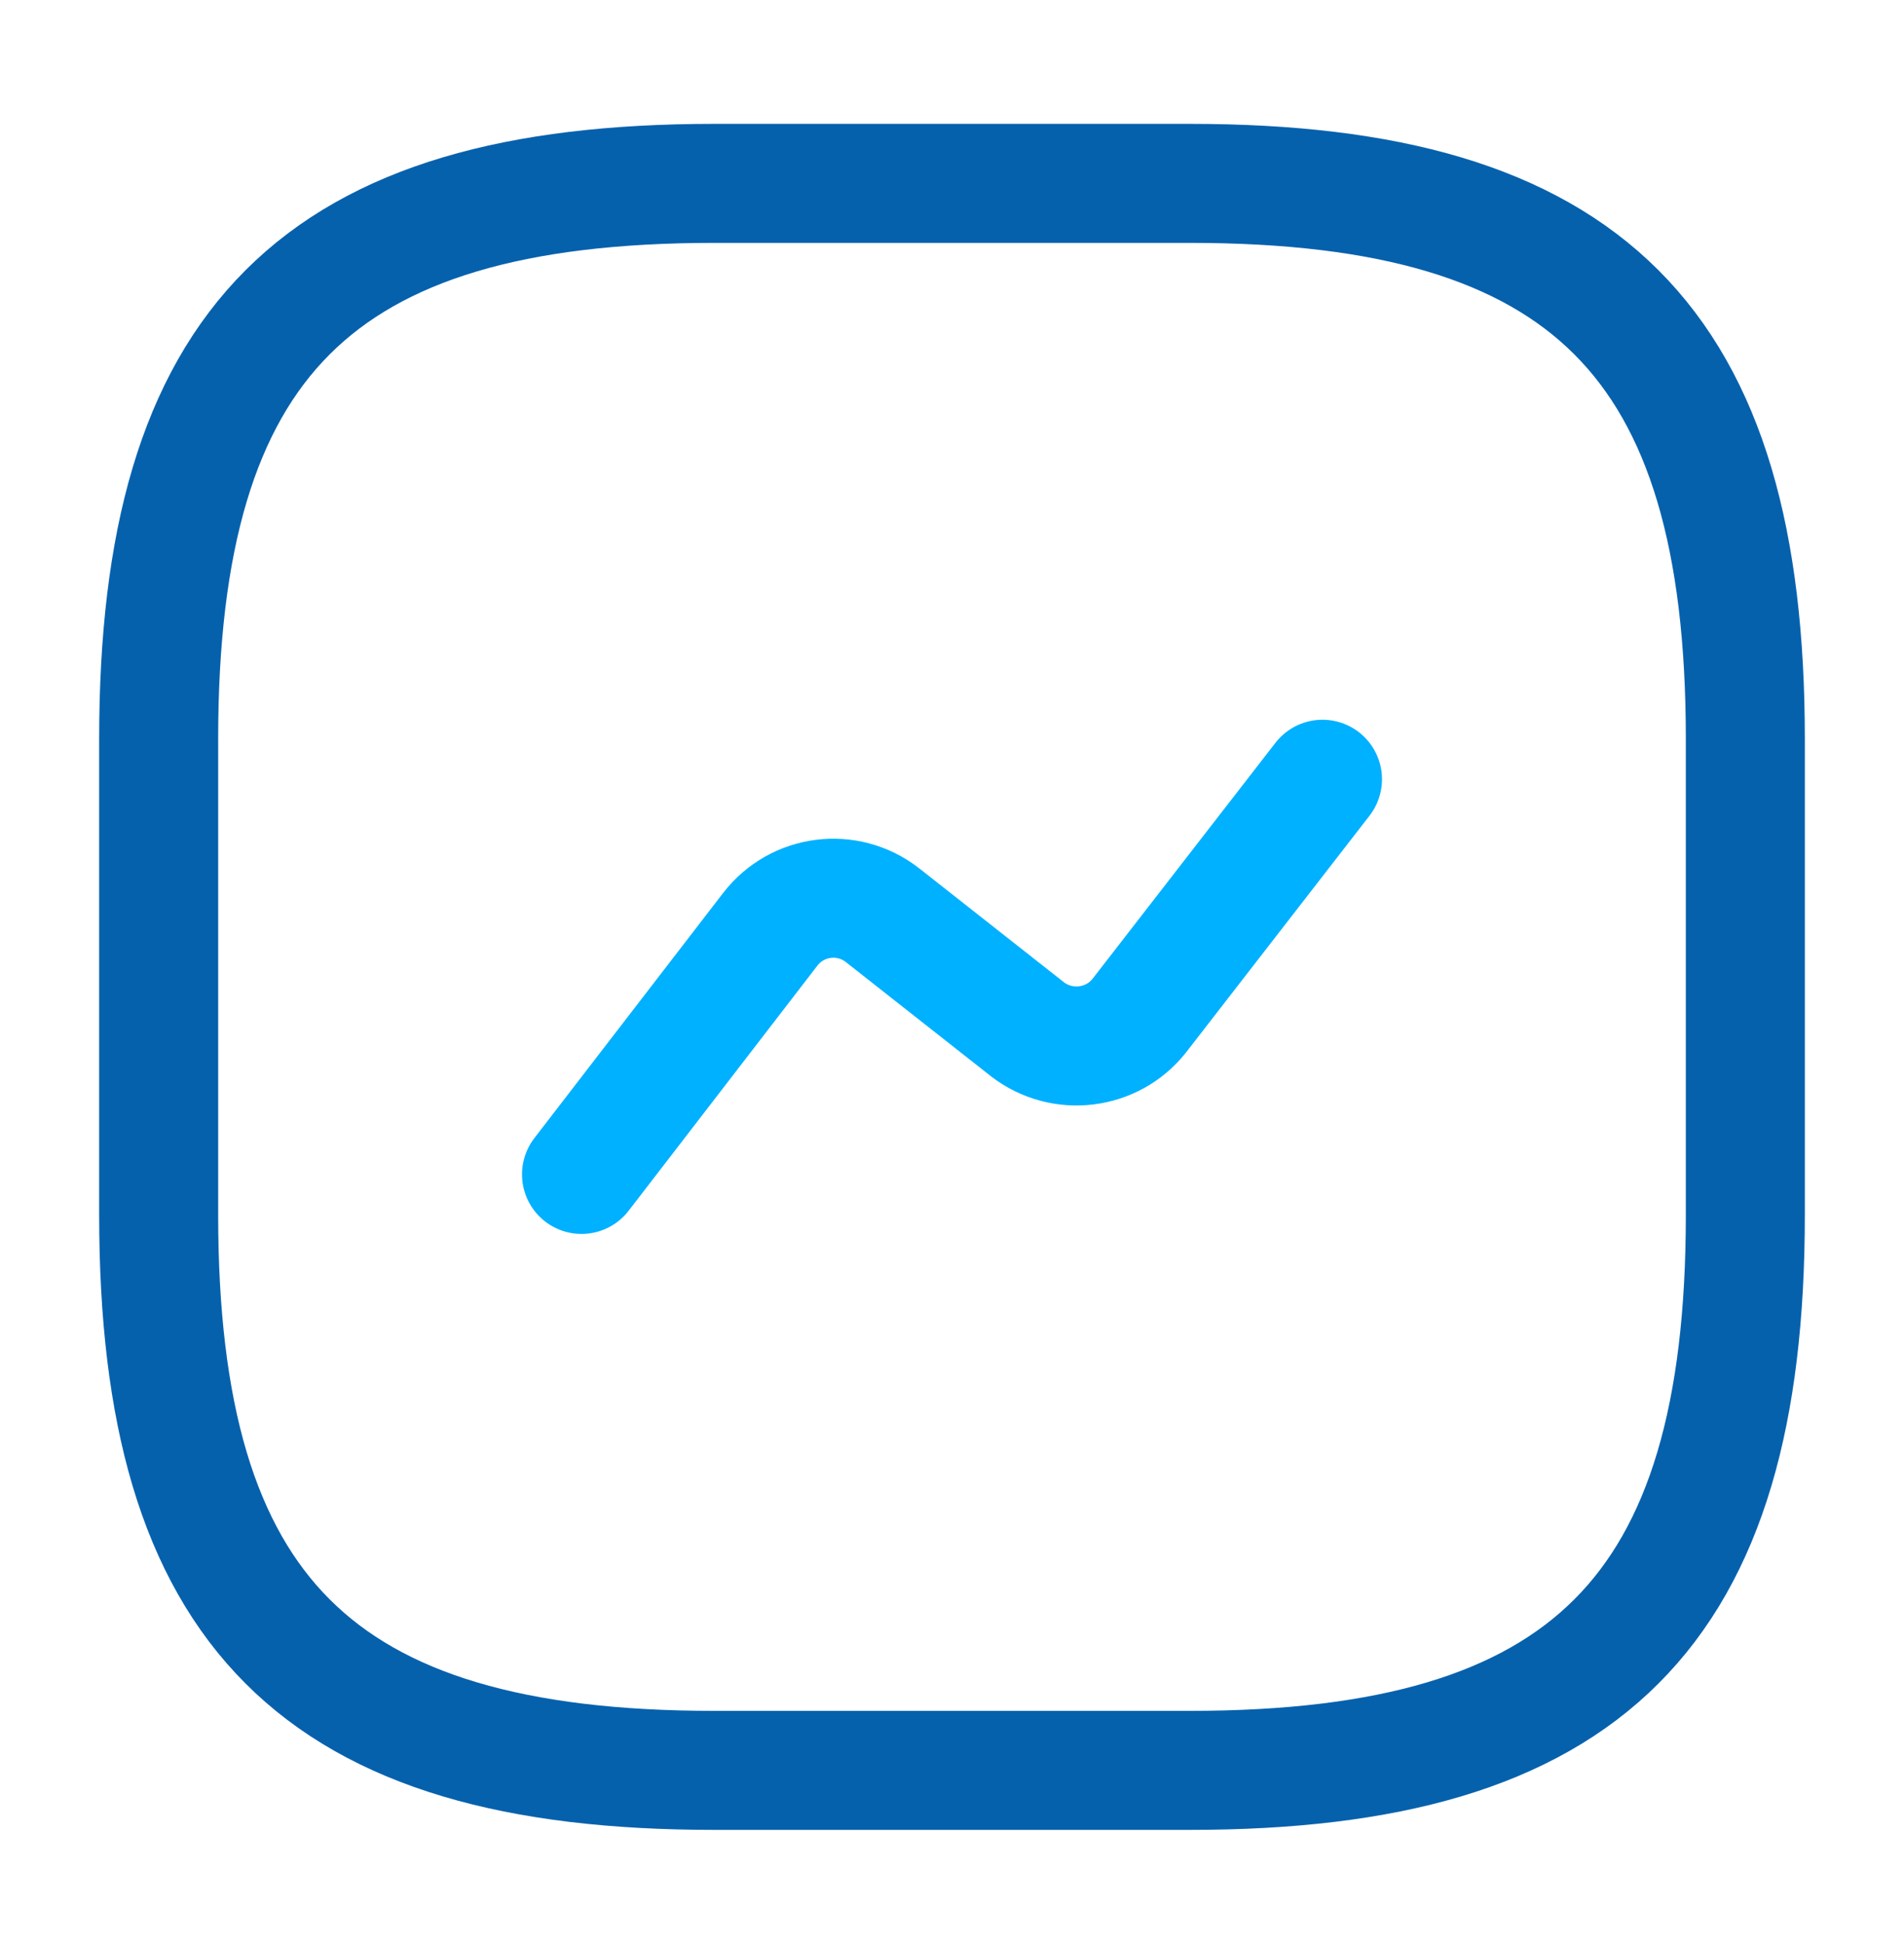
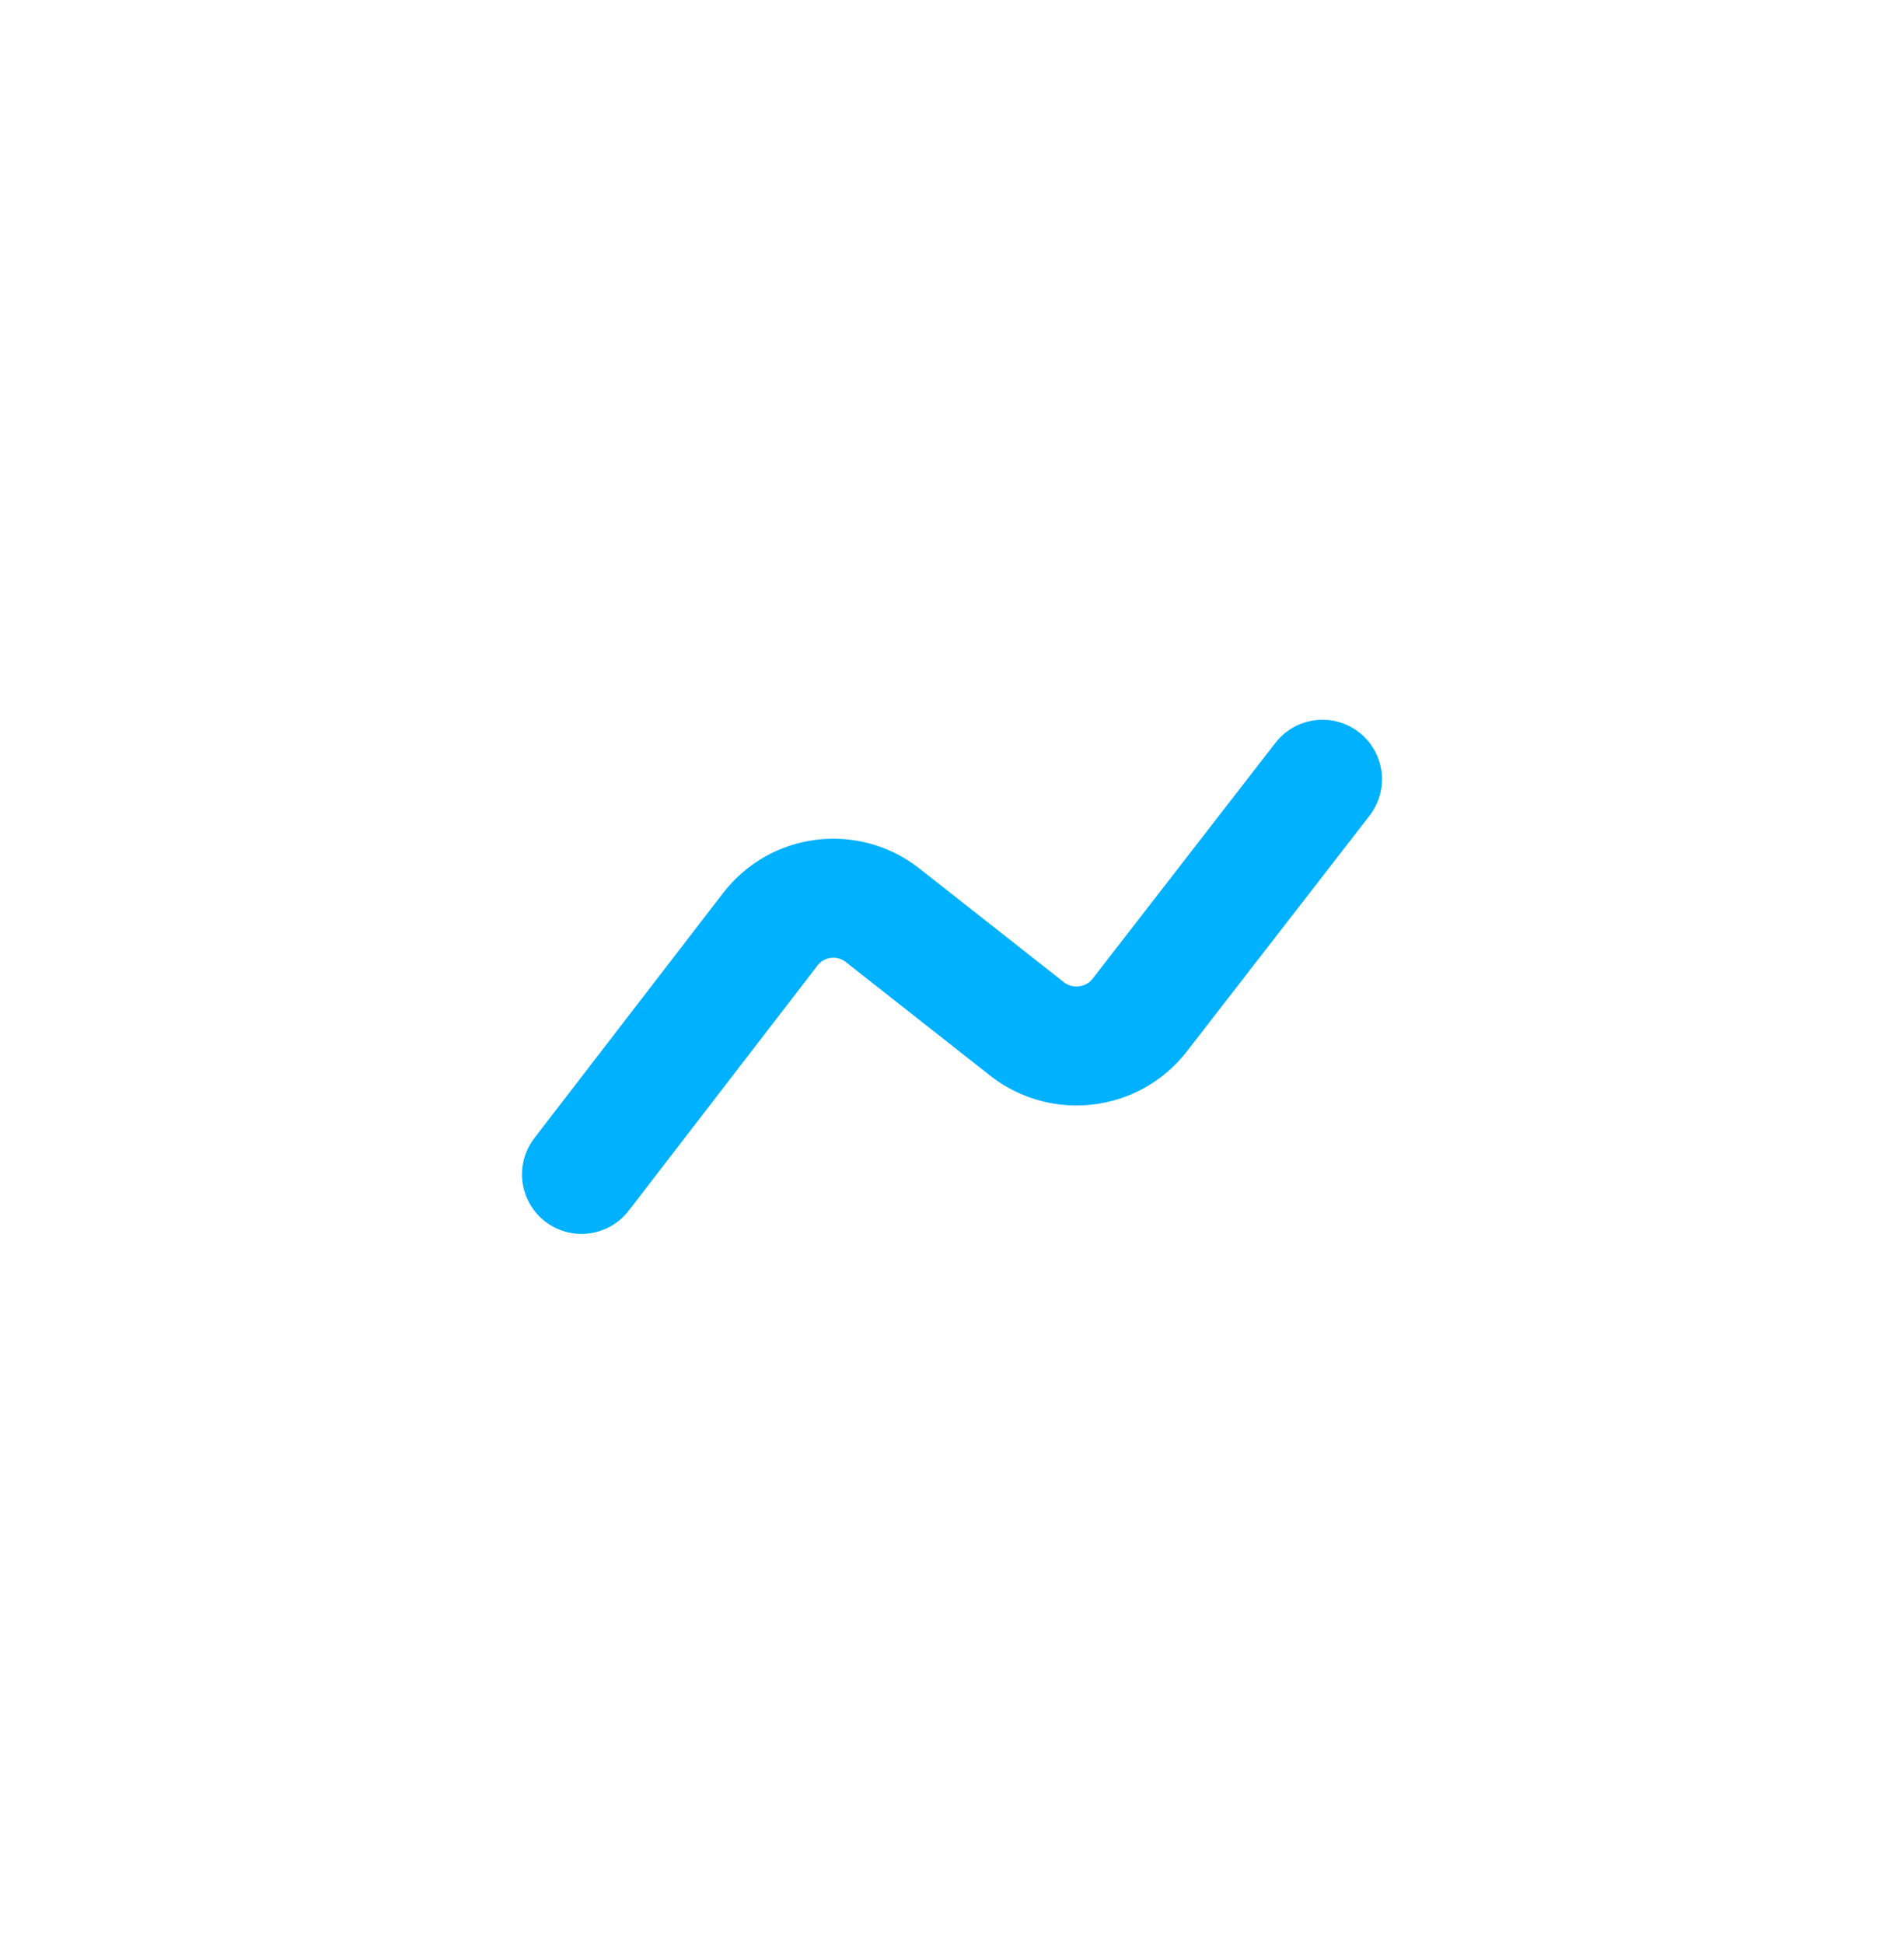
<svg xmlns="http://www.w3.org/2000/svg" width="48" height="49" viewBox="0 0 48 49" fill="none">
-   <path d="M18 44.622H30C40 44.622 44 40.622 44 30.622V18.622C44 8.622 40 4.622 30 4.622H18C8 4.622 4 8.622 4 18.622V30.622C4 40.622 8 44.622 18 44.622Z" stroke="#0661AD" stroke-width="3" stroke-linecap="round" stroke-linejoin="round" />
  <path d="M14.66 29.601L19.42 23.421C20.1 22.541 21.36 22.381 22.24 23.061L25.9 25.941C26.78 26.621 28.04 26.461 28.72 25.601L33.34 19.641" stroke="#00B1FF" stroke-width="3" stroke-linecap="round" stroke-linejoin="round" />
</svg>